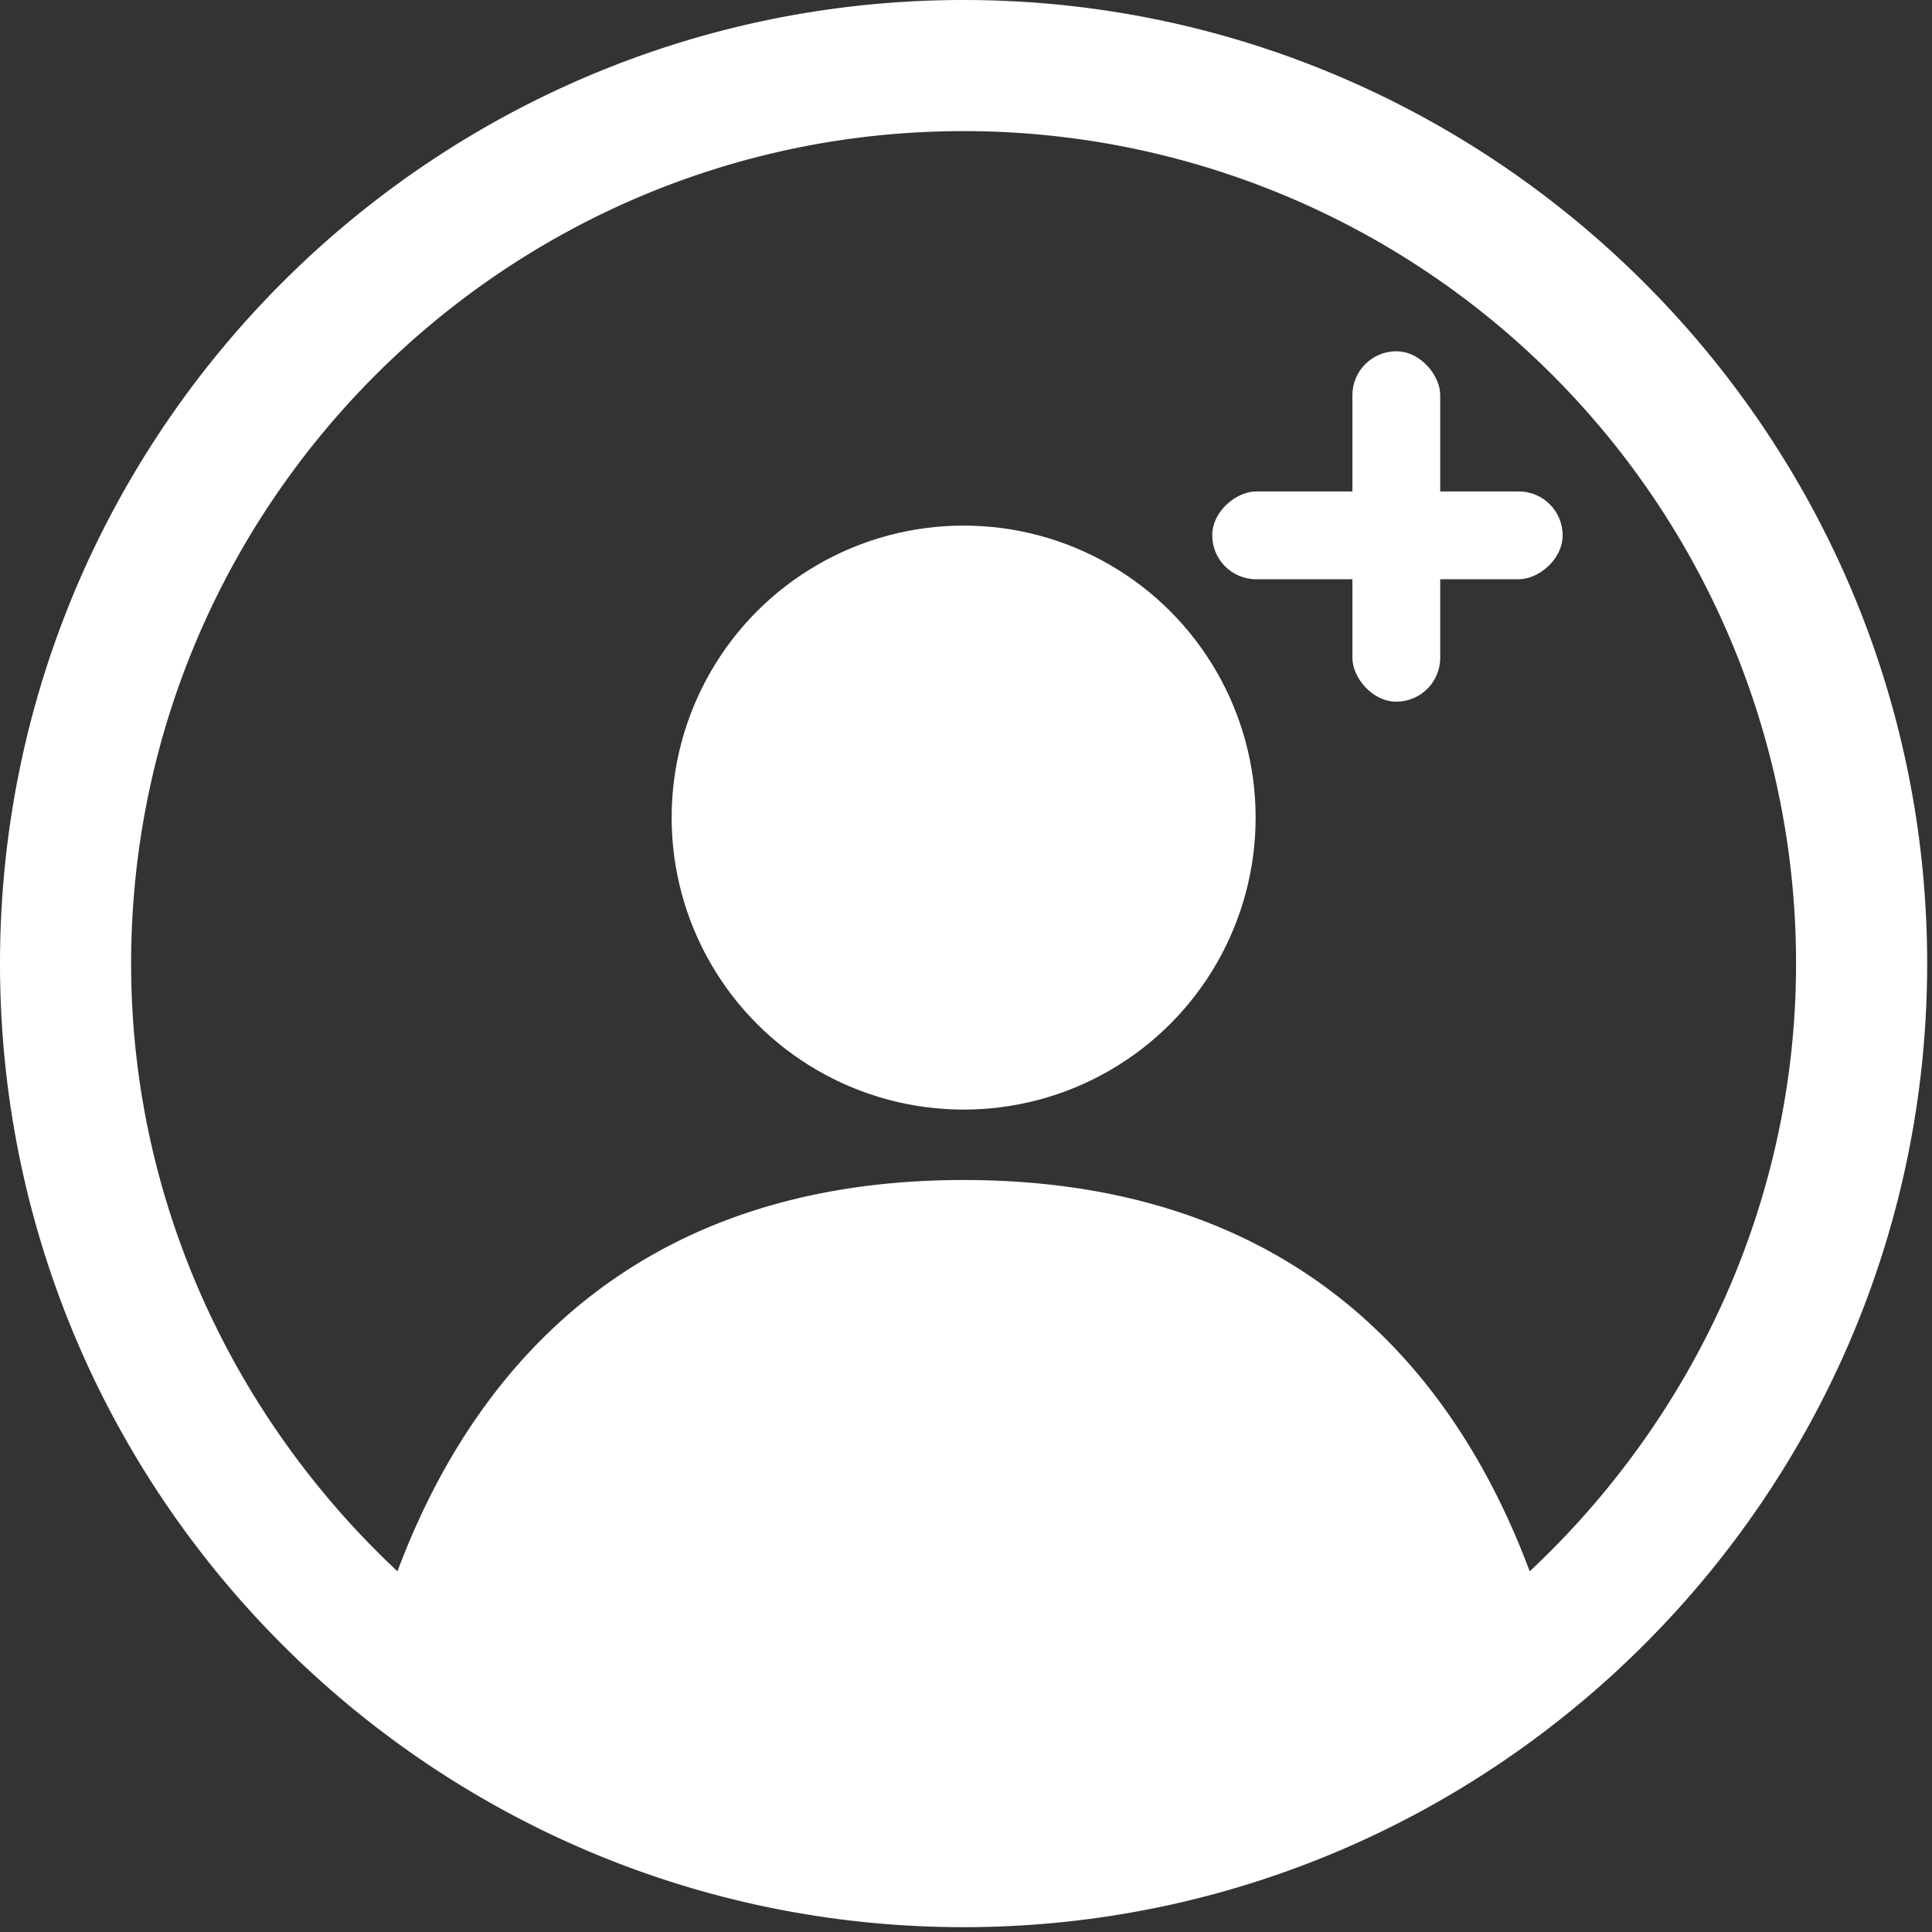
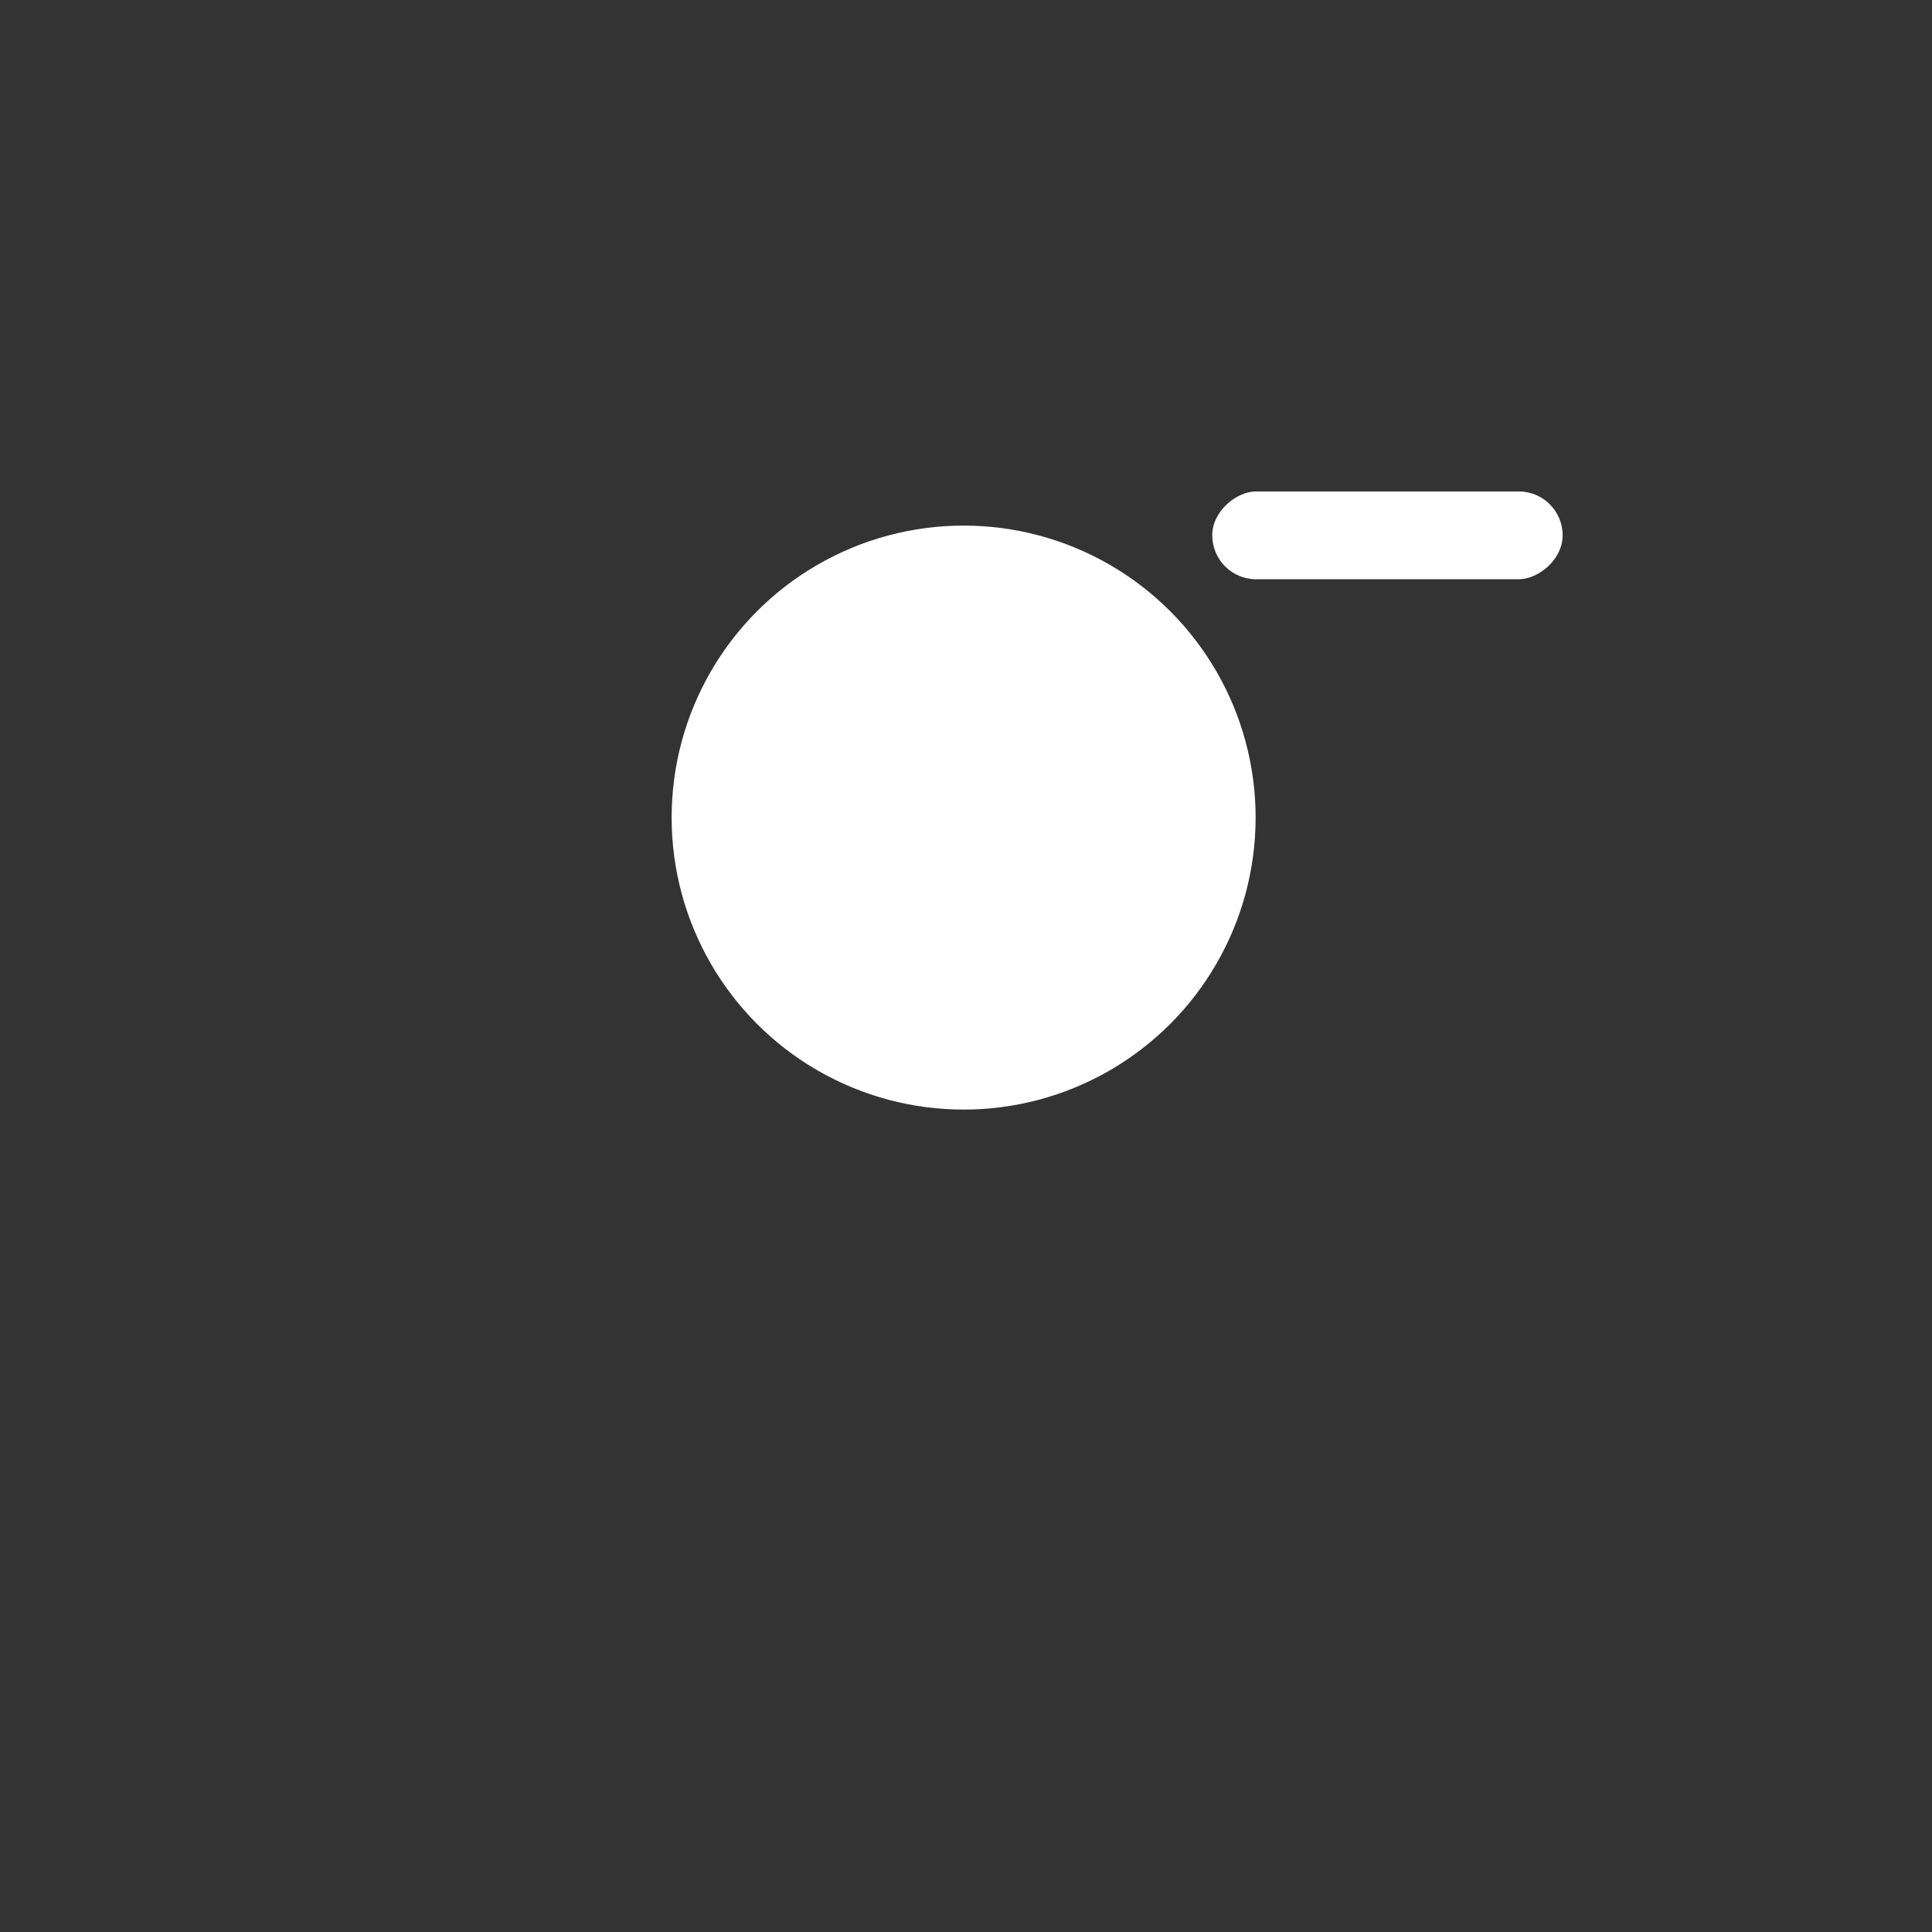
<svg xmlns="http://www.w3.org/2000/svg" width="22" height="22" viewBox="0 0 22 22">
  <rect x="0" y="0" width="22" height="22" fill="#333333" stroke="none" />
  <g fill="#FFF" fill-rule="evenodd">
    <g transform="translate(13 4)">
-       <rect width="1" height="3.99" x="2.4" rx=".5" />
      <rect width="1" height="3.99" x="2.4" rx=".5" transform="rotate(90 2.799 1.995)" />
    </g>
    <circle cx="10.973" cy="9.31" r="3.325" fill-rule="nonzero" />
-     <path fill-rule="nonzero" d="M10.973 0C4.929 0 0 4.906 0 10.973c0 6.066 4.93 10.972 10.973 10.972 6.043 0 10.972-4.93 10.972-10.973C21.945 4.93 17.015 0 10.972 0zm6.446 17.893c-.806-2.157-2.56-4.456-6.447-4.456-3.862 0-5.64 2.299-6.446 4.456-1.848-1.73-3.033-4.195-3.033-6.92 0-5.214 4.242-9.48 9.48-9.48a9.477 9.477 0 0 1 9.479 9.48c0 2.725-1.185 5.19-3.033 6.92z" />
  </g>
</svg>